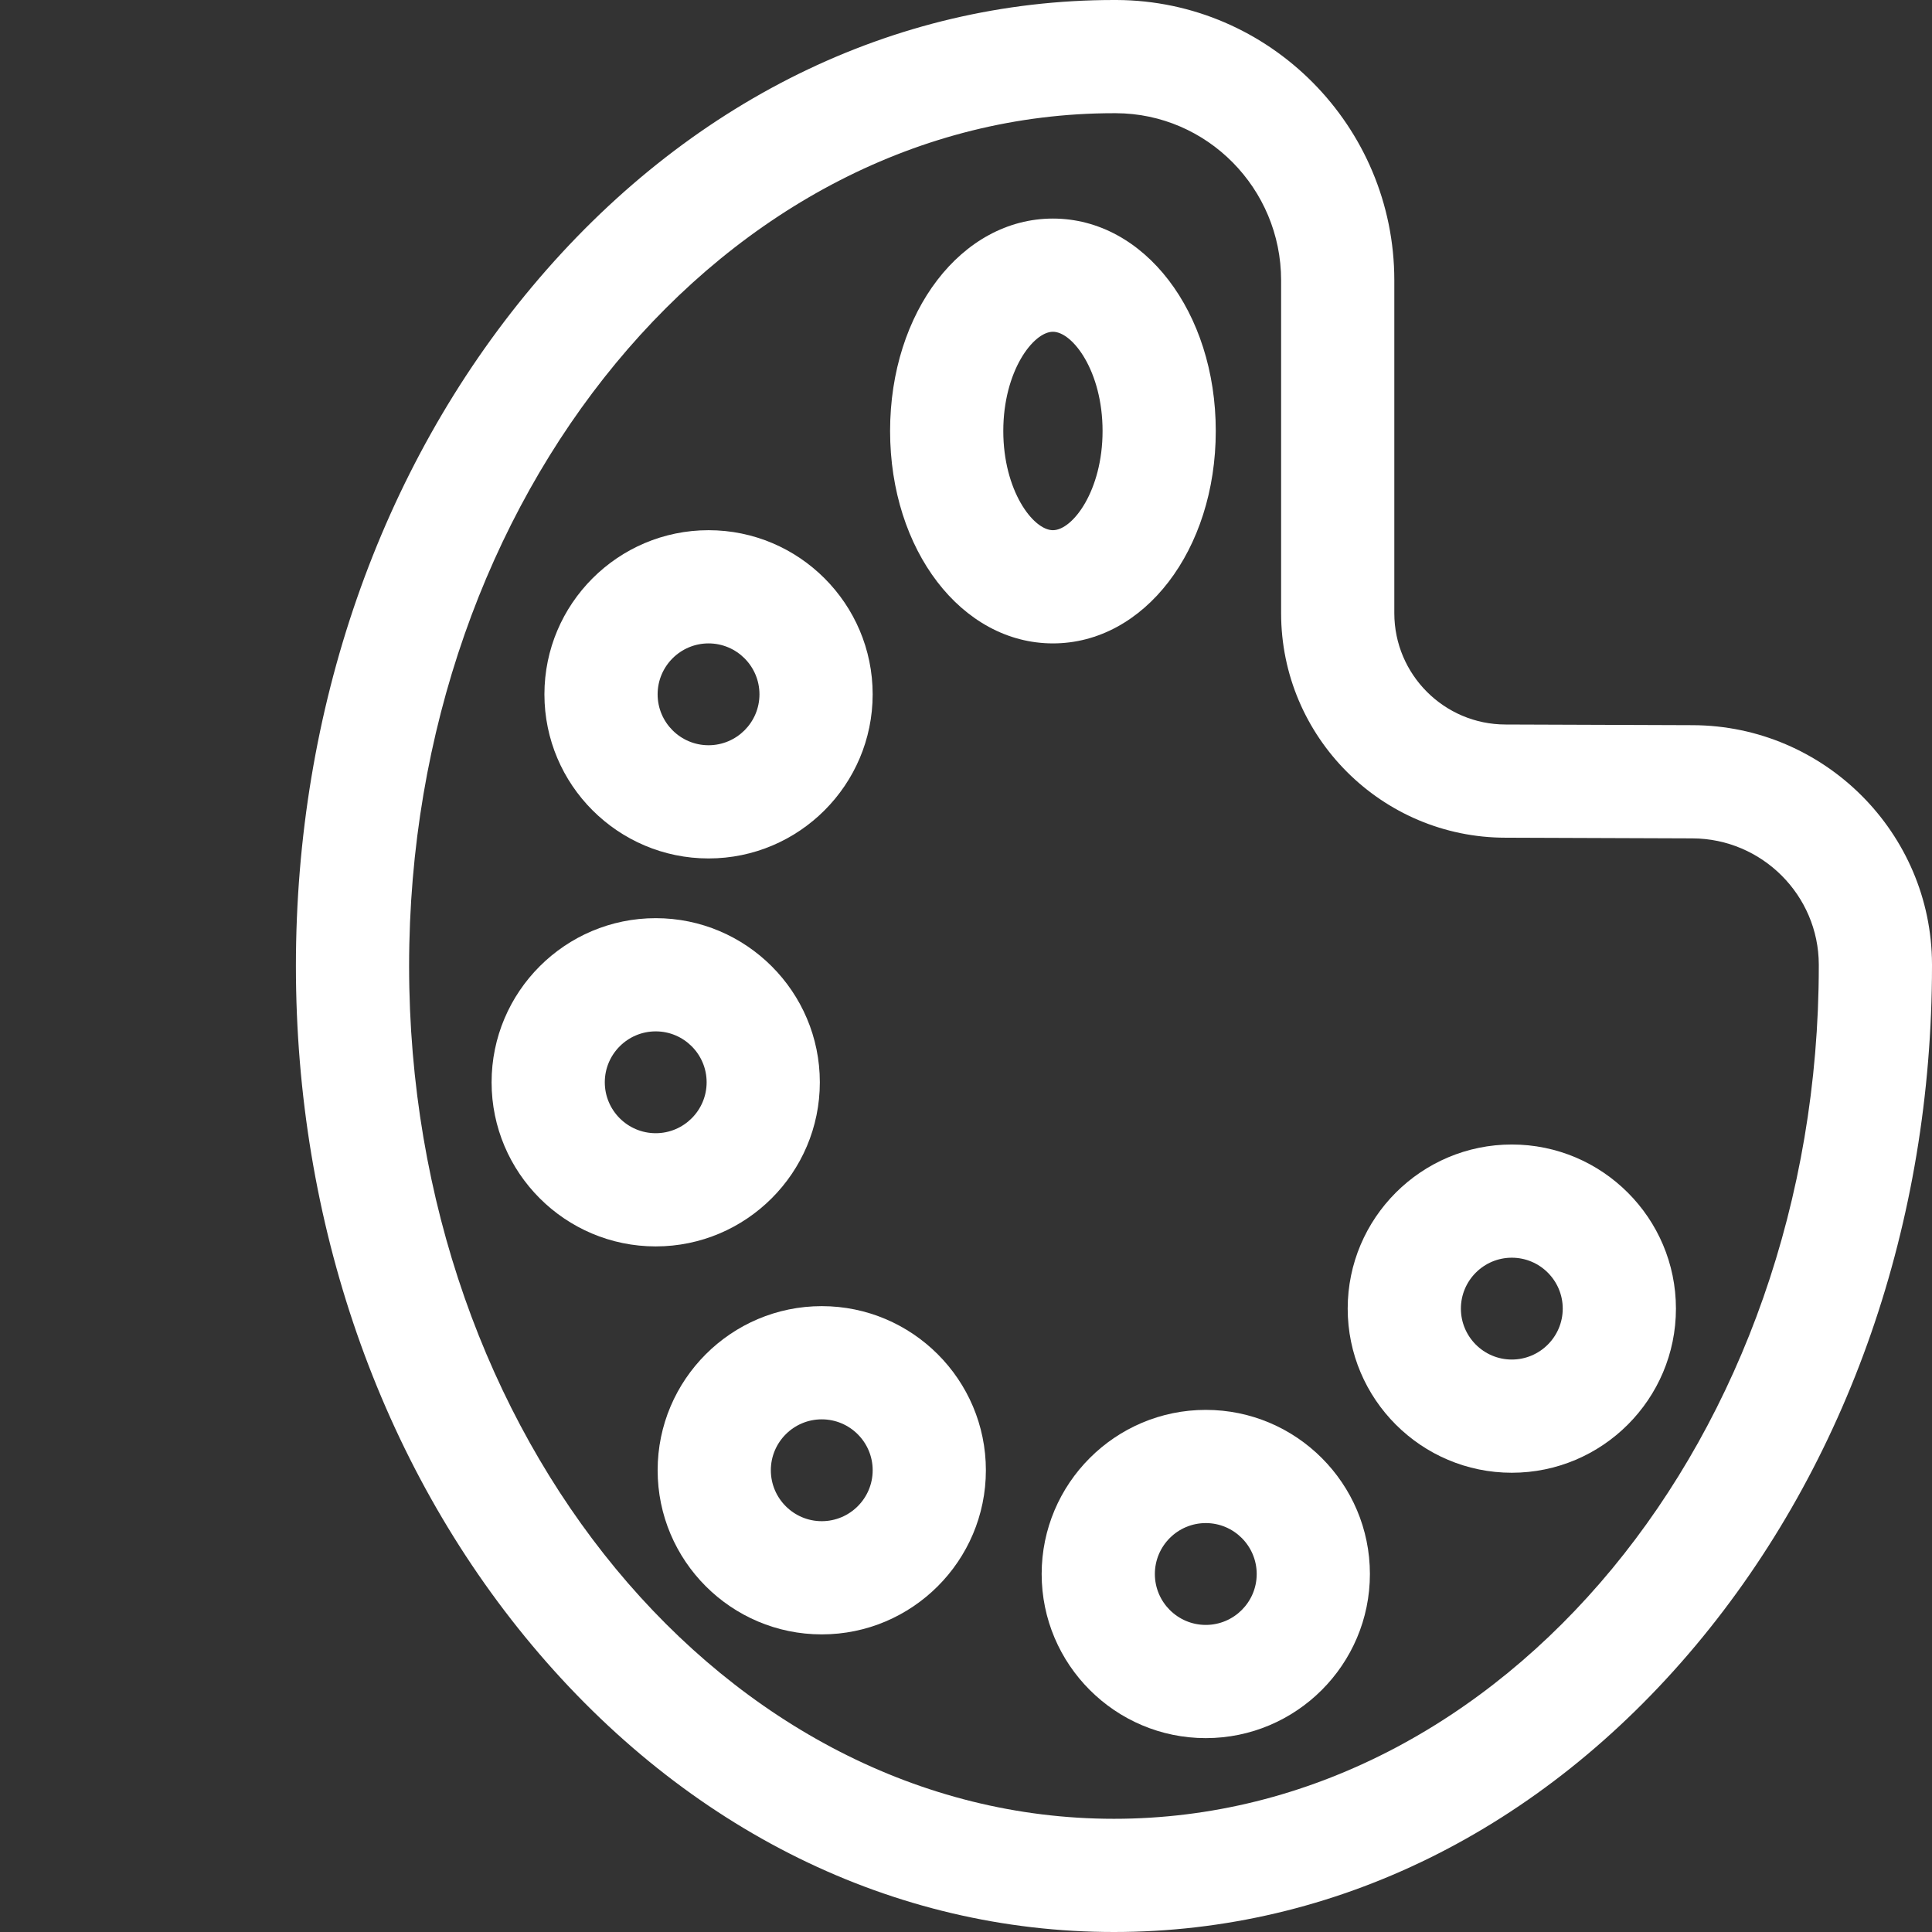
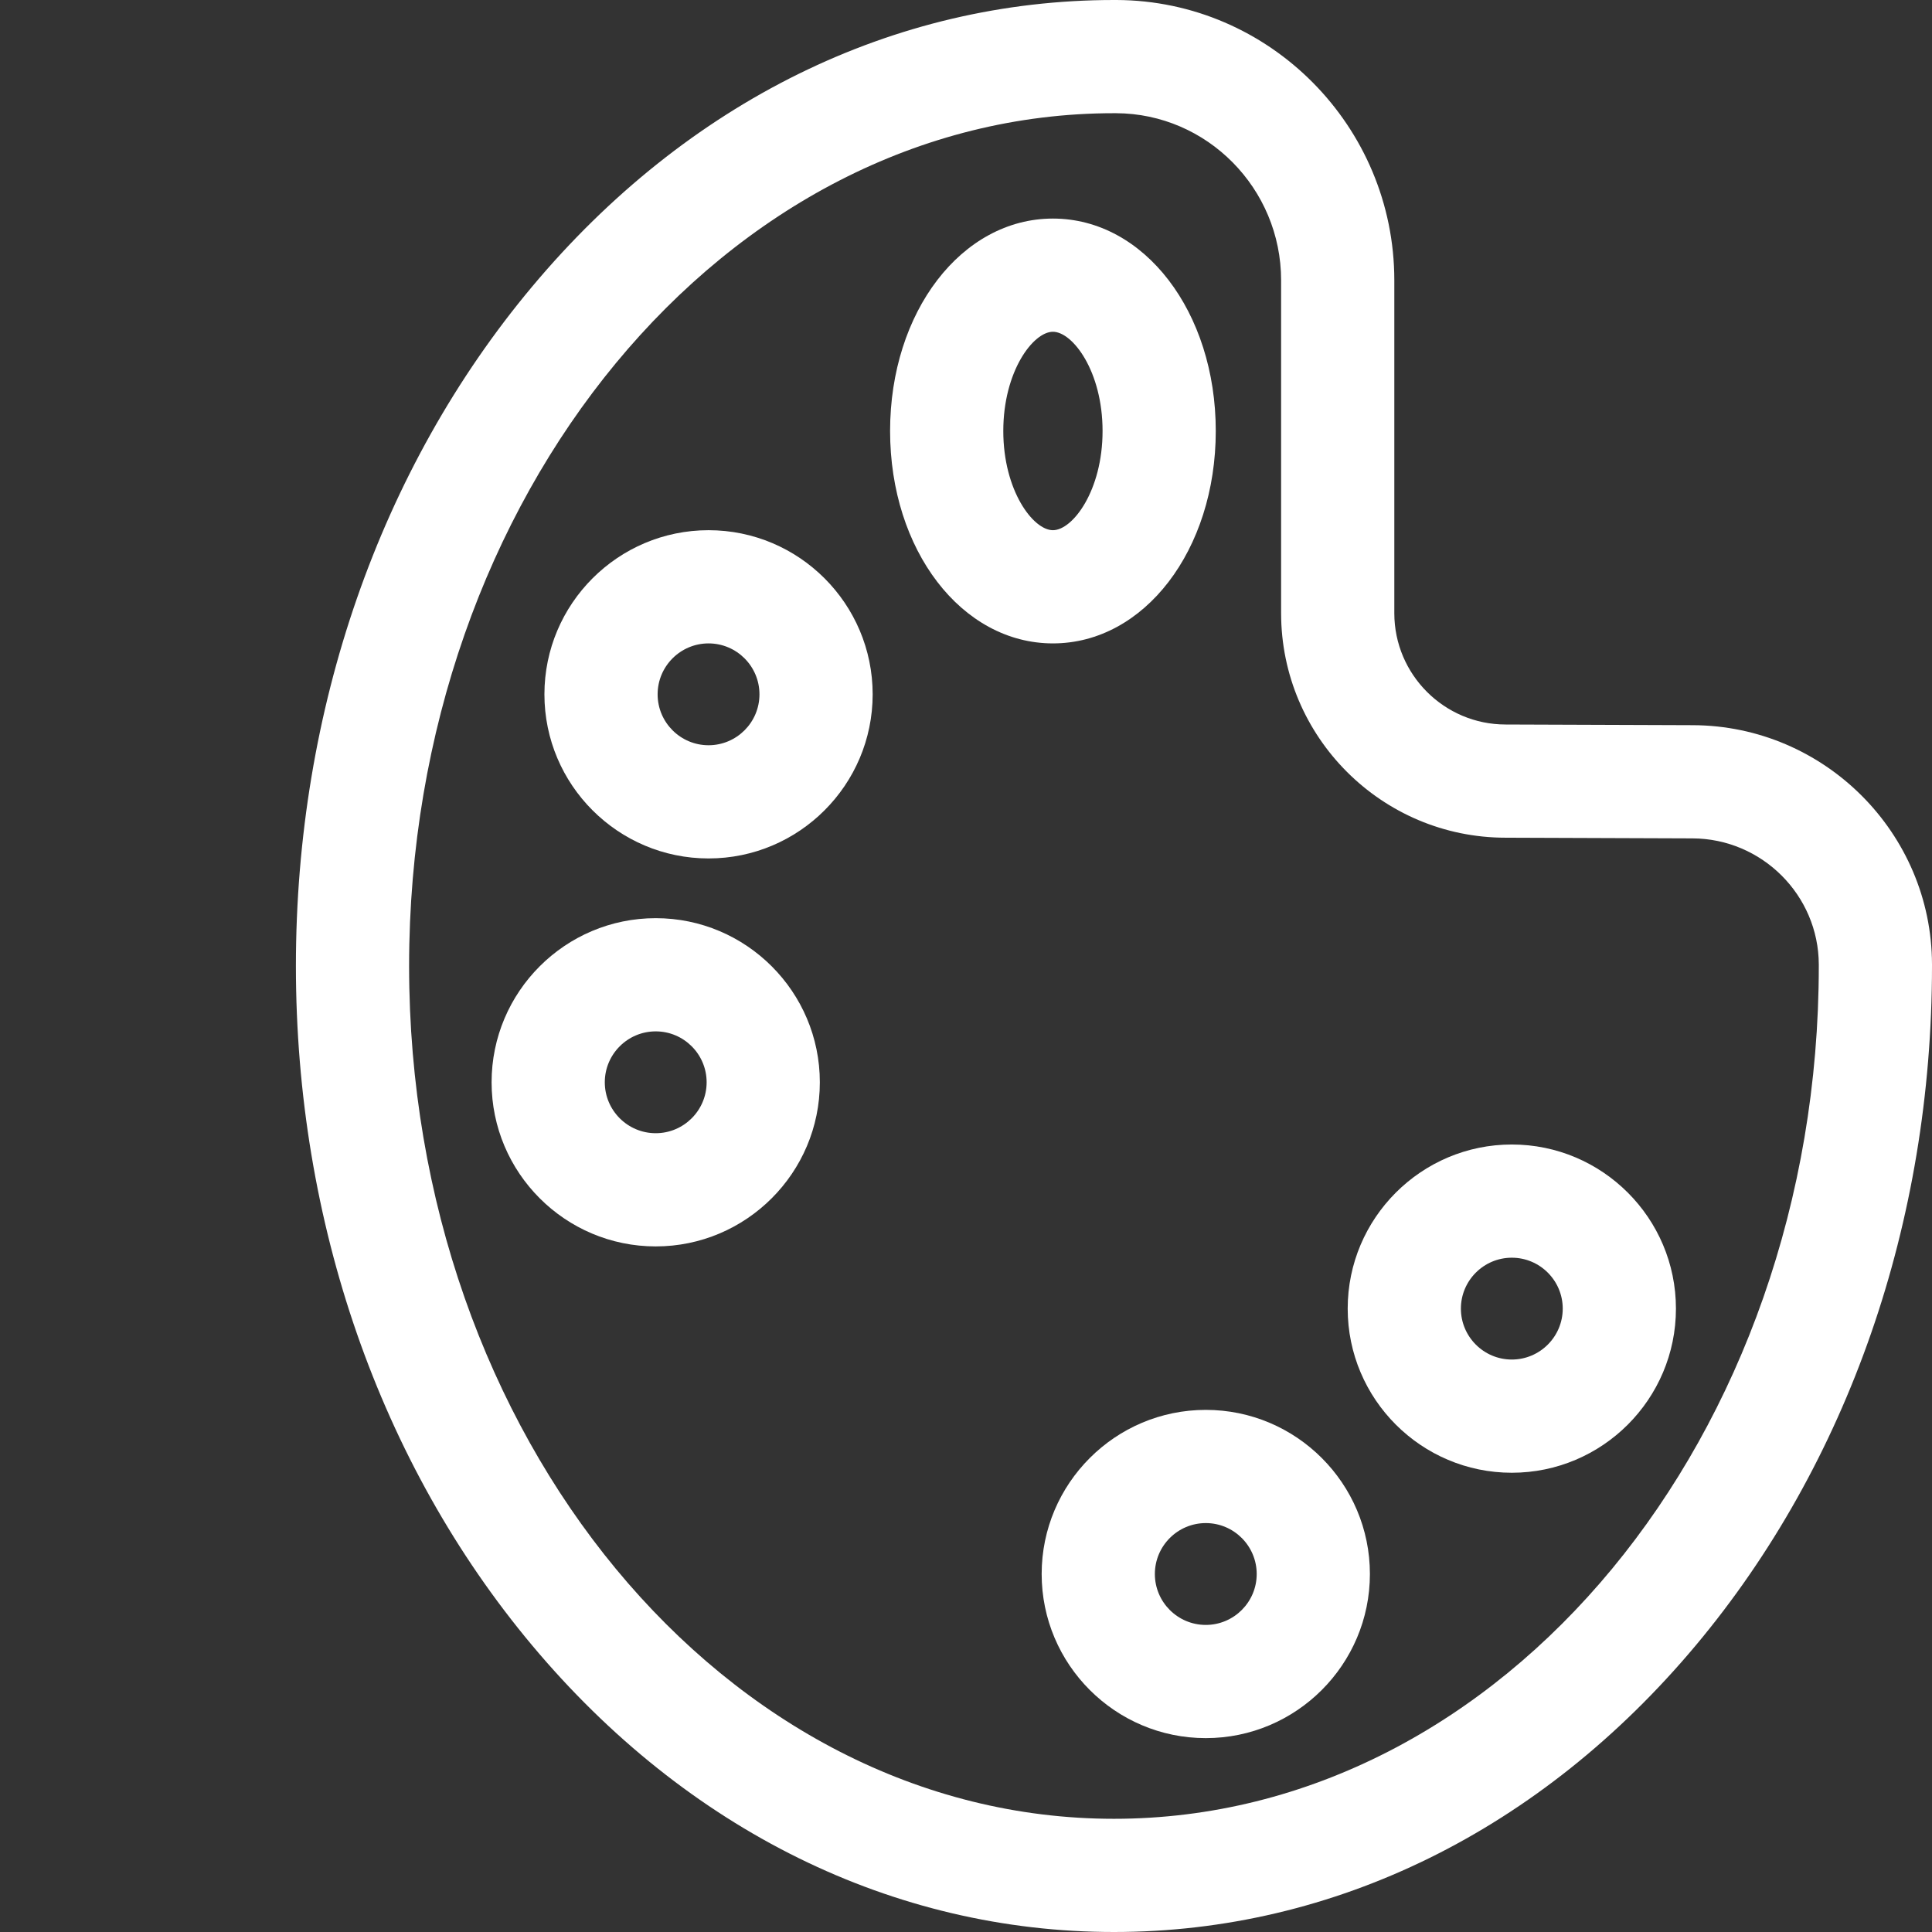
<svg xmlns="http://www.w3.org/2000/svg" height="512px" viewBox="-39 0 512 512" width="512px" class="">
  <rect x="-39" y="0" width="512" height="512" fill="#333333" stroke="none" />
  <g transform="matrix(-1 0 0 1 473 0)">
    <path d="m324.227 227.496c23.984 0 43.496-19.512 43.496-43.492 0-23.984-19.512-43.496-43.496-43.496-23.984 0-43.492 19.512-43.492 43.496 0 23.98 19.508 43.492 43.492 43.492zm0-56.988c7.441 0 13.496 6.055 13.496 13.496 0 7.438-6.055 13.492-13.496 13.492-7.441 0-13.492-6.055-13.492-13.492 0-7.441 6.051-13.496 13.492-13.496zm0 0" data-original="#000000" class="active-path" data-old_color="#000000" fill="#FFFFFF" />
    <path d="m338.227 243.324c-23.98 0-43.492 19.512-43.492 43.492 0 23.984 19.512 43.496 43.492 43.496 23.984 0 43.496-19.512 43.496-43.496 0-23.98-19.512-43.492-43.496-43.492zm0 56.988c-7.441 0-13.492-6.055-13.492-13.496 0-7.438 6.051-13.492 13.492-13.492 7.441 0 13.496 6.055 13.496 13.492 0 7.441-6.055 13.496-13.496 13.496zm0 0" data-original="#000000" class="active-path" data-old_color="#000000" fill="#FFFFFF" />
-     <path d="m294.227 346.141c-23.984 0-43.496 19.512-43.496 43.492 0 23.98 19.512 43.496 43.496 43.496 23.98 0 43.492-19.516 43.492-43.496 0-23.98-19.512-43.492-43.492-43.492zm0 56.988c-7.441 0-13.496-6.055-13.496-13.496 0-7.441 6.055-13.492 13.496-13.492 7.438 0 13.492 6.051 13.492 13.492 0 7.441-6.055 13.496-13.492 13.496zm0 0" data-original="#000000" class="active-path" data-old_color="#000000" fill="#FFFFFF" />
    <path d="m192.453 373.633c-23.98 0-43.492 19.512-43.492 43.496 0 23.98 19.512 43.492 43.492 43.492 23.984 0 43.496-19.512 43.496-43.492 0-23.984-19.512-43.496-43.496-43.496zm0 56.988c-7.438 0-13.492-6.055-13.492-13.492 0-7.441 6.055-13.496 13.492-13.496 7.441 0 13.496 6.055 13.496 13.496 0 7.438-6.055 13.492-13.496 13.492zm0 0" data-original="#000000" class="active-path" data-old_color="#000000" fill="#FFFFFF" />
    <path d="m111.355 303.305c-23.984 0-43.496 19.512-43.496 43.492 0 23.984 19.512 43.496 43.496 43.496 23.98 0 43.492-19.512 43.492-43.496 0-23.98-19.512-43.492-43.492-43.492zm0 56.988c-7.441 0-13.496-6.055-13.496-13.496 0-7.438 6.055-13.492 13.496-13.492 7.441 0 13.492 6.055 13.492 13.492 0 7.441-6.051 13.496-13.492 13.496zm0 0" data-original="#000000" class="active-path" data-old_color="#000000" fill="#FFFFFF" />
    <path d="m370.977 75.957c-41.012-48.98-95.77-75.957-154.188-75.957h-.672c-40.598.148-73.625 33.469-73.625 74.277v88.223c0 16.266-13.234 29.5-29.5 29.5-.387 0-29.07.105-49.629.18-34.859.129-63.285 28.559-63.363 63.359v.461c0 67.891 22.234 131.828 62.602 180.043 41.012 48.98 95.77 75.957 154.188 75.957 58.418 0 113.176-26.977 154.188-75.957 40.371-48.215 62.605-112.152 62.605-180.043s-22.234-131.828-62.605-180.043zm-154.188 406.043c-102.996 0-186.789-101.383-186.789-226v-.375c.039-18.375 15.055-33.379 33.473-33.445 24.059-.086 48.887-.18 49.52-.18 32.809 0 59.5-26.691 59.5-59.5v-88.223c0-24.328 19.617-44.188 43.75-44.277h.547c102.996 0 186.793 101.383 186.793 226s-83.797 226-186.793 226zm0 0" data-original="#000000" class="active-path" data-old_color="#000000" fill="#FFFFFF" />
    <path d="m232.965 170.508c24.195 0 43.152-24.727 43.152-56.293s-18.957-56.293-43.152-56.293c-24.199 0-43.156 24.727-43.156 56.293s18.957 56.293 43.156 56.293zm0-82.586c5.234 0 13.152 10.484 13.152 26.293 0 15.805-7.918 26.293-13.152 26.293-5.238 0-13.156-10.488-13.156-26.293 0-15.809 7.918-26.293 13.156-26.293zm0 0" data-original="#000000" class="active-path" data-old_color="#000000" fill="#FFFFFF" />
  </g>
</svg>